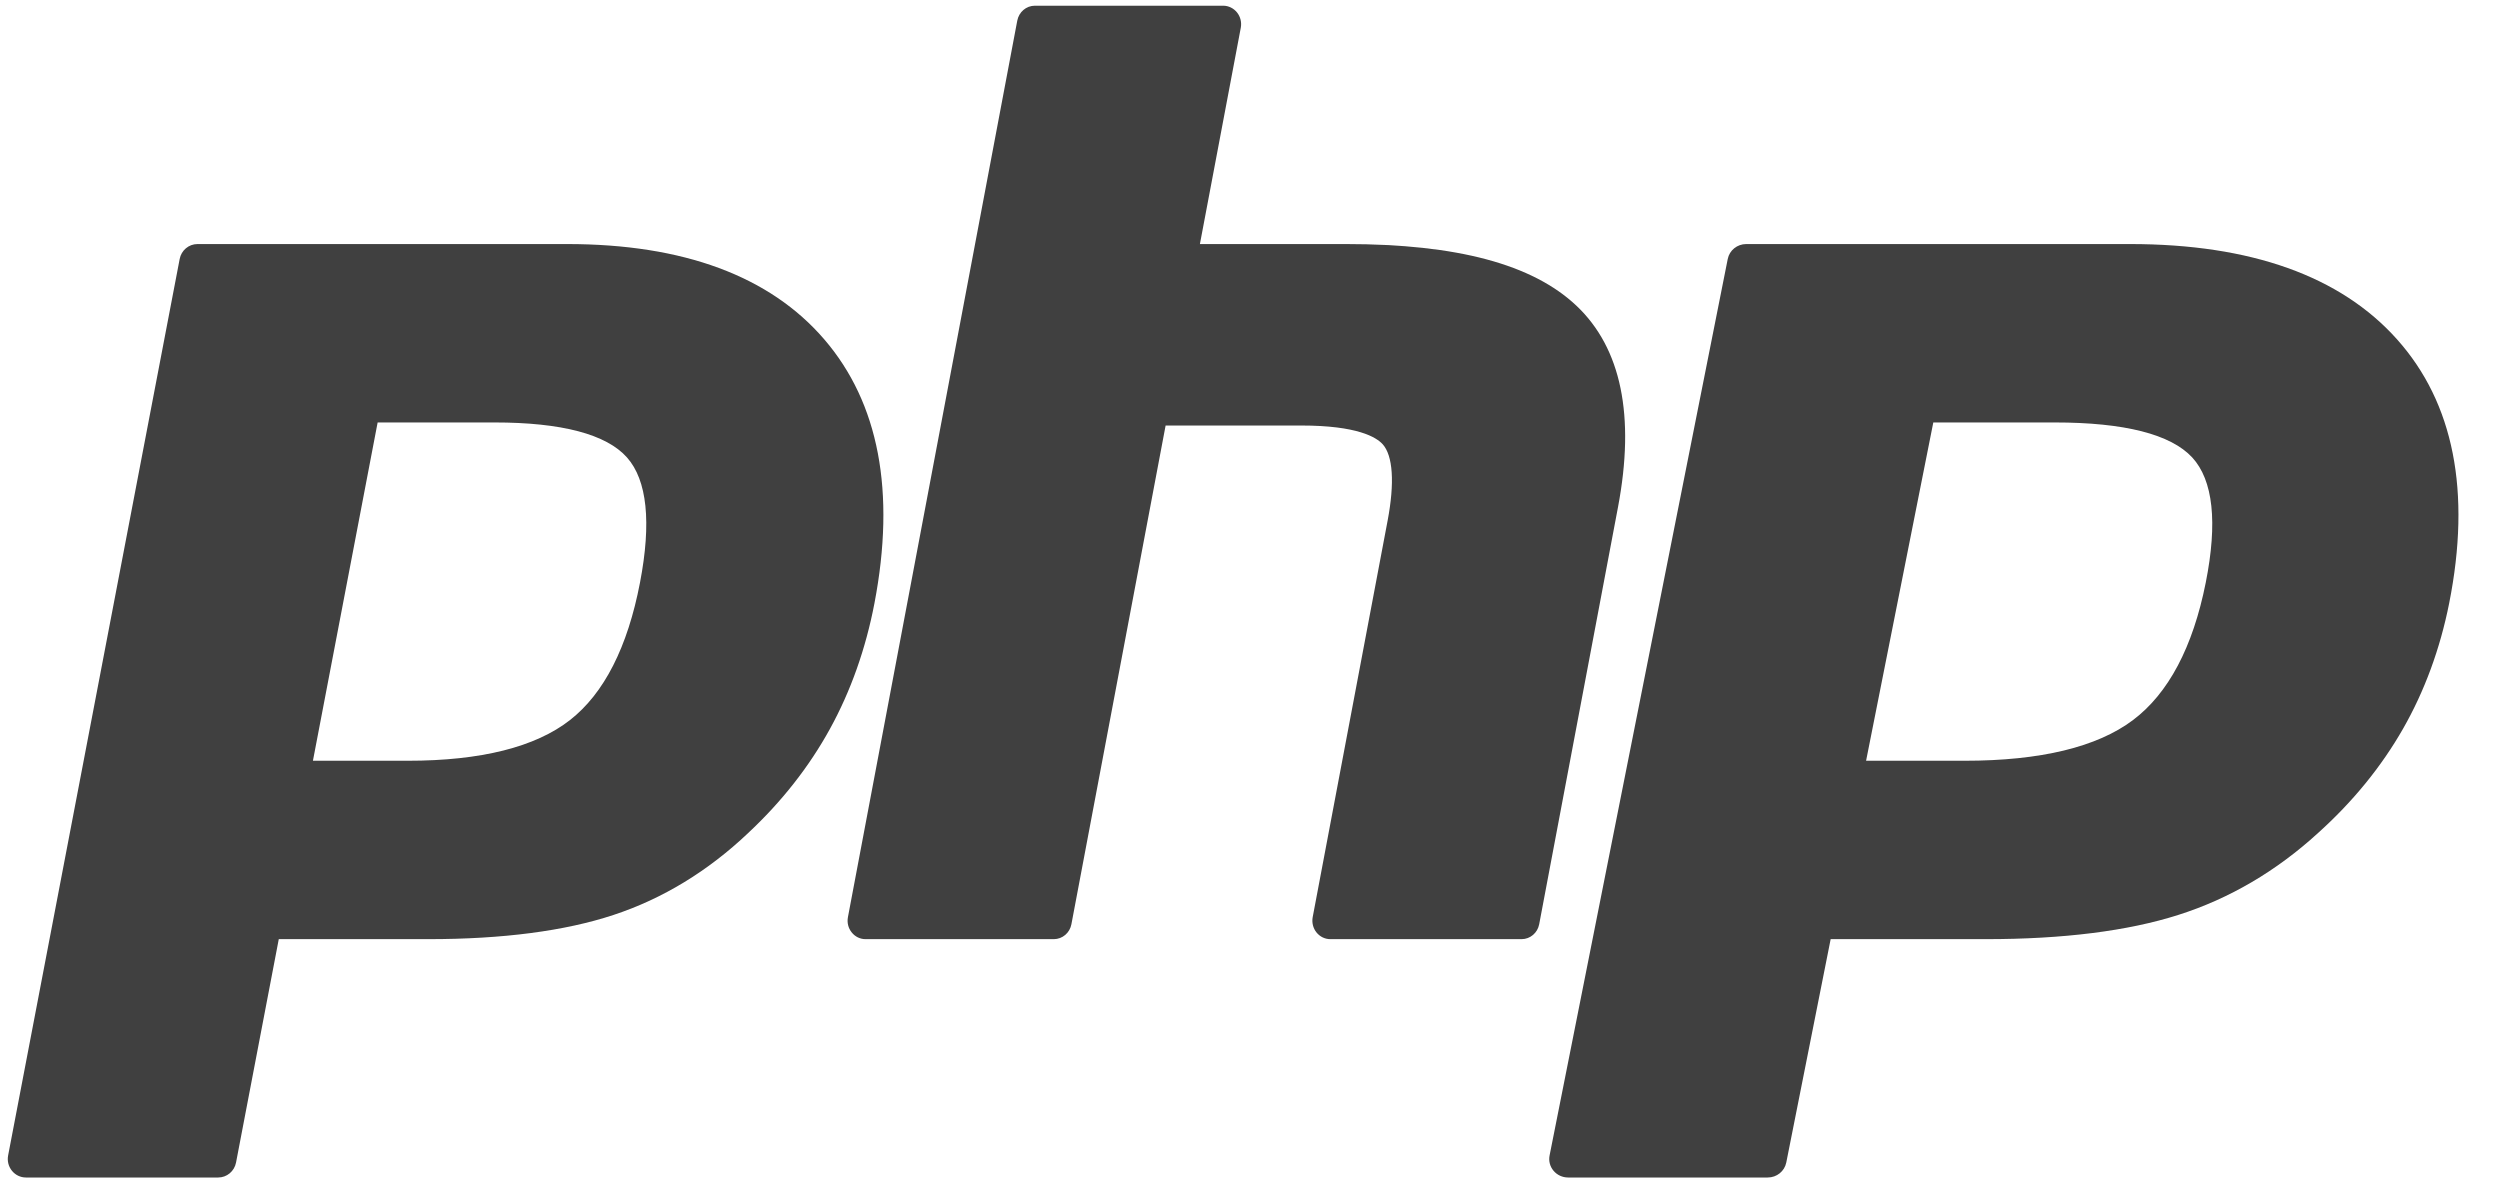
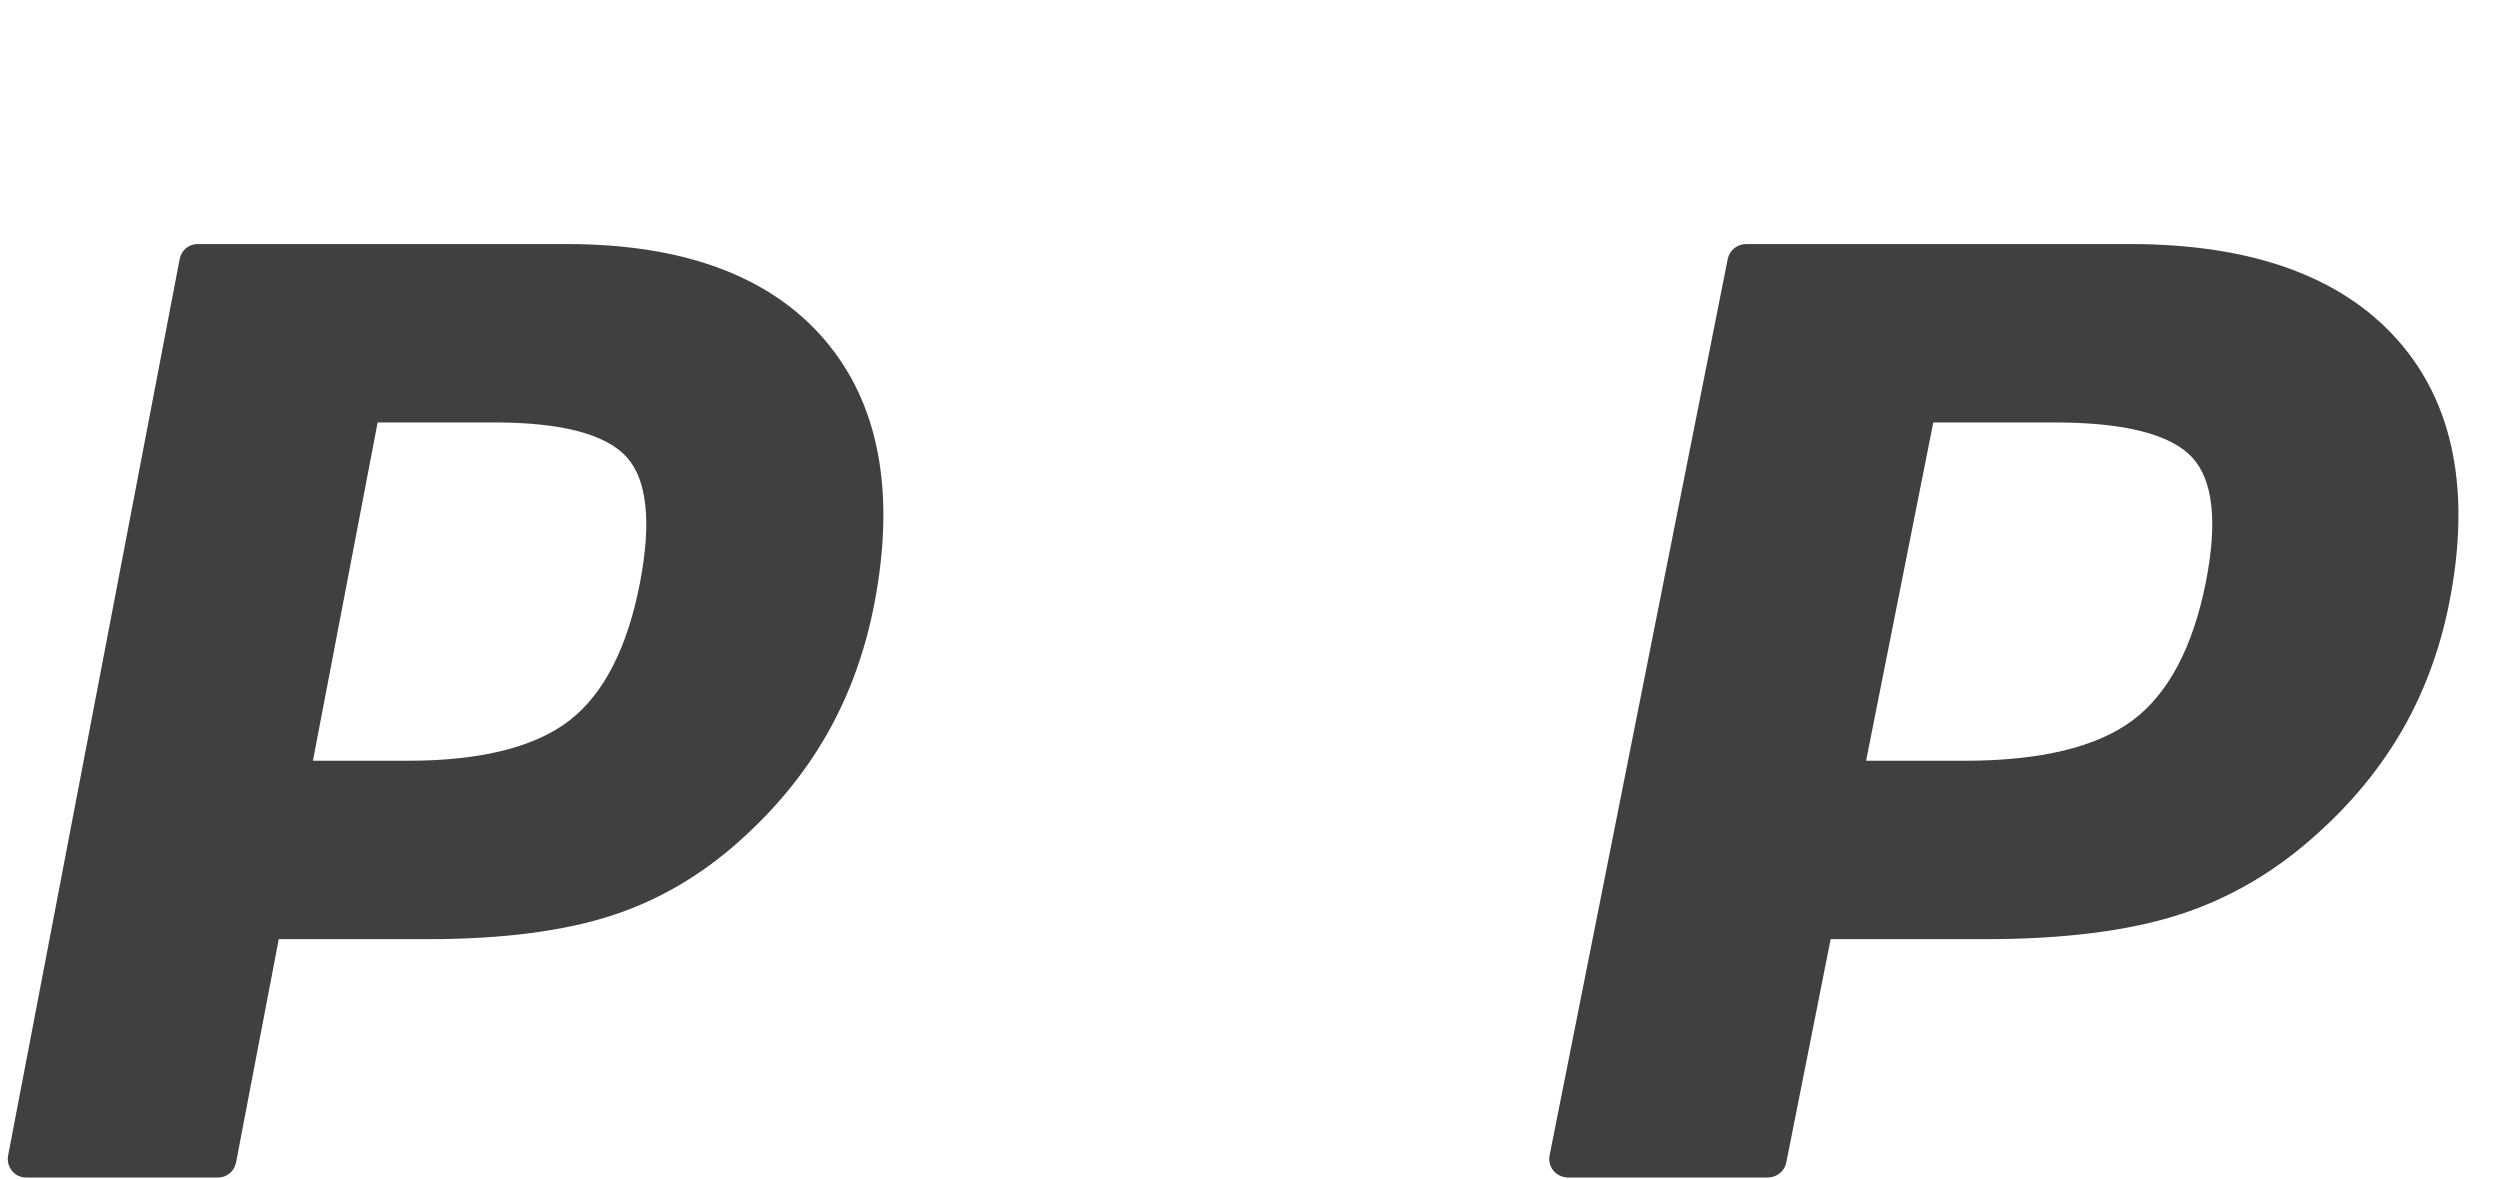
<svg xmlns="http://www.w3.org/2000/svg" width="53px" height="25px" viewBox="0 0 53 25" version="1.1">
  <title>61B6B14F-CC83-4659-B091-A91E44B56C08</title>
  <desc>Created with sketchtool.</desc>
  <g id="Page-1" stroke="none" stroke-width="1" fill="none" fill-rule="evenodd">
    <g id="home-developer-version" transform="translate(-1079, -5684)" fill="#404040">
      <g id="logo_php" transform="translate(1079, 5684)">
        <path d="M8.646,16.128 C10.195,16.128 11.351,15.838 12.083,15.266 C12.807,14.7 13.306,13.719 13.568,12.351 C13.813,11.073 13.72,10.18 13.292,9.698 C12.855,9.206 11.909,8.956 10.481,8.956 L8.006,8.956 L6.634,16.128 L8.646,16.128 Z M0.55,24.963 C0.435,24.963 0.326,24.911 0.253,24.82 C0.18,24.73 0.15,24.612 0.172,24.497 L3.809,5.491 C3.844,5.307 4.002,5.174 4.187,5.174 L12.025,5.174 C14.488,5.174 16.322,5.854 17.474,7.194 C18.633,8.541 18.991,10.424 18.538,12.791 C18.353,13.755 18.036,14.651 17.595,15.452 C17.154,16.255 16.57,16.998 15.861,17.66 C15.011,18.467 14.05,19.053 13.006,19.397 C11.978,19.737 10.659,19.91 9.084,19.91 L5.91,19.91 L5.004,24.646 C4.969,24.83 4.81,24.963 4.626,24.963 L0.55,24.963 Z" id="path3486" fill-rule="nonzero" />
-         <path d="M28.203,19.91 C28.089,19.91 27.982,19.858 27.909,19.767 C27.837,19.677 27.808,19.559 27.829,19.444 L29.418,11.035 C29.569,10.235 29.531,9.661 29.313,9.418 C29.179,9.27 28.777,9.021 27.588,9.021 L24.711,9.021 L22.714,19.593 C22.68,19.777 22.523,19.91 22.341,19.91 L18.349,19.91 C18.235,19.91 18.128,19.858 18.056,19.767 C17.983,19.677 17.954,19.559 17.976,19.444 L21.566,0.438 C21.601,0.254 21.757,0.121 21.939,0.121 L25.931,0.121 C26.045,0.121 26.152,0.174 26.225,0.264 C26.297,0.354 26.326,0.472 26.305,0.587 L25.438,5.174 L28.533,5.174 C30.891,5.174 32.49,5.602 33.421,6.482 C34.371,7.38 34.667,8.815 34.302,10.749 L32.631,19.593 C32.597,19.777 32.44,19.91 32.258,19.91 L28.203,19.91 Z" id="path3494" />
        <path d="M41.65,16.128 C43.259,16.128 44.459,15.838 45.219,15.266 C45.971,14.7 46.49,13.719 46.762,12.351 C47.016,11.073 46.919,10.18 46.475,9.698 C46.02,9.206 45.039,8.956 43.556,8.956 L40.986,8.956 L39.561,16.128 L41.65,16.128 Z M33.244,24.963 C33.125,24.963 33.011,24.911 32.935,24.82 C32.859,24.73 32.828,24.612 32.851,24.497 L36.628,5.491 C36.664,5.307 36.829,5.174 37.02,5.174 L45.159,5.174 C47.717,5.174 49.621,5.854 50.817,7.194 C52.021,8.541 52.392,10.424 51.922,12.791 C51.73,13.755 51.401,14.651 50.943,15.452 C50.484,16.255 49.879,16.998 49.142,17.66 C48.26,18.467 47.262,19.053 46.178,19.397 C45.111,19.737 43.741,19.91 42.105,19.91 L38.81,19.91 L37.869,24.646 C37.832,24.83 37.668,24.963 37.476,24.963 L33.244,24.963 Z" id="path3502" fill-rule="nonzero" />
      </g>
    </g>
  </g>
</svg>